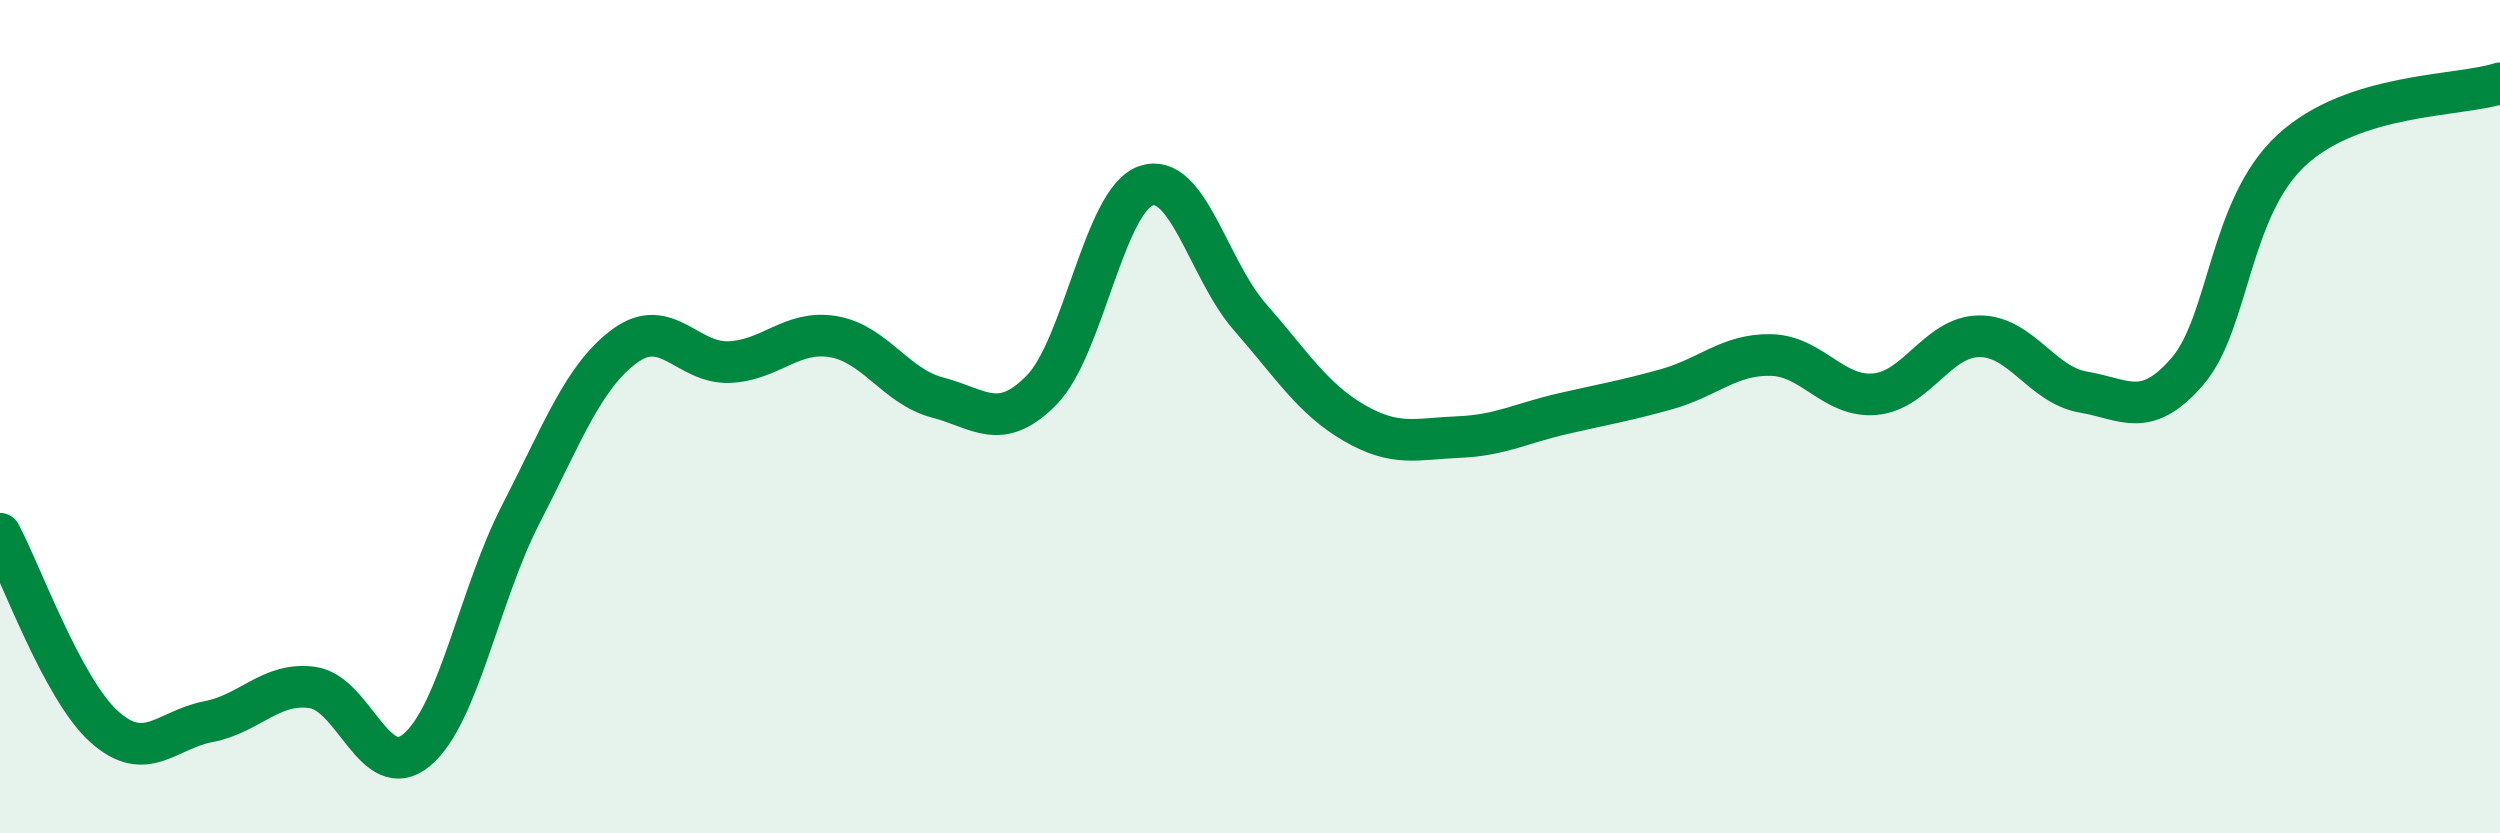
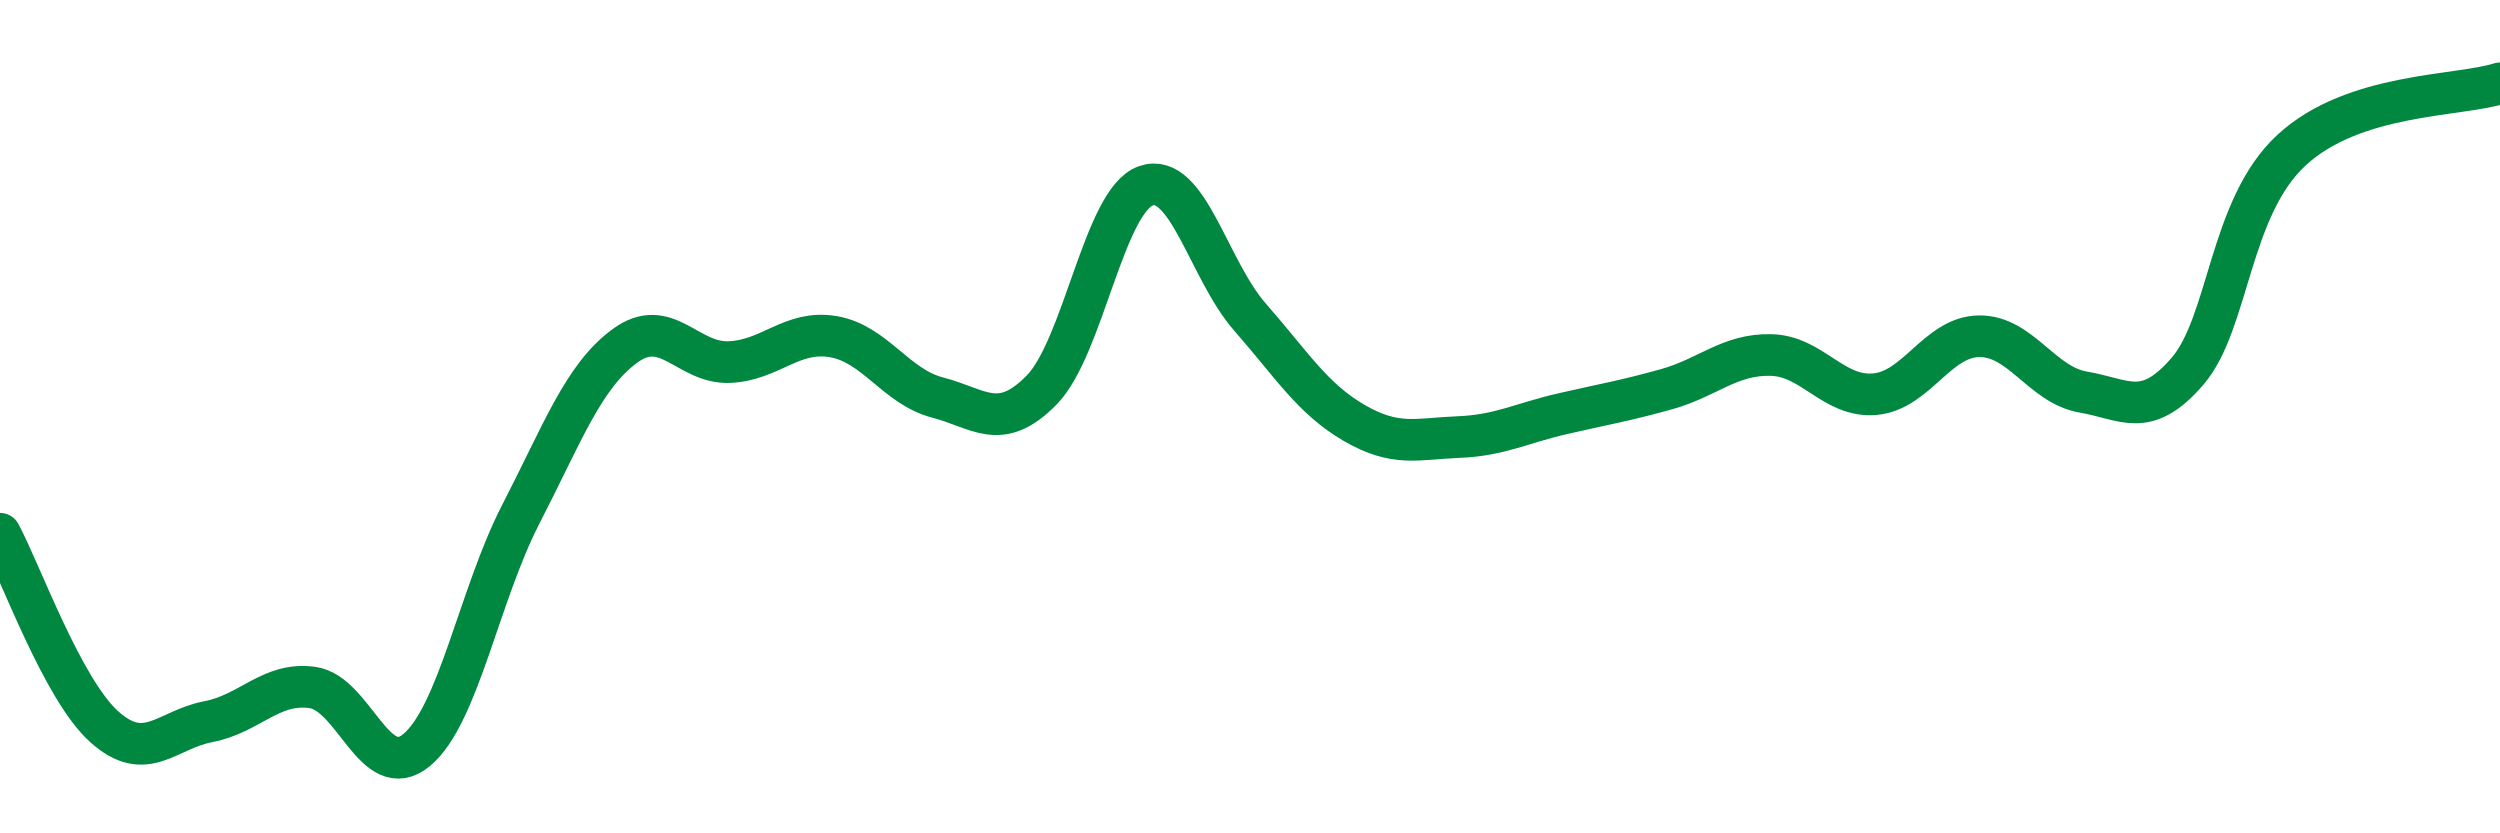
<svg xmlns="http://www.w3.org/2000/svg" width="60" height="20" viewBox="0 0 60 20">
-   <path d="M 0,12.81 C 0.5,13.74 1.5,16.54 2.5,17.44 C 3.5,18.34 4,17.51 5,17.32 C 6,17.13 6.5,16.36 7.5,16.5 C 8.5,16.64 9,18.83 10,18 C 11,17.17 11.5,14.28 12.5,12.34 C 13.5,10.4 14,9.03 15,8.3 C 16,7.57 16.5,8.73 17.5,8.69 C 18.5,8.65 19,7.91 20,8.08 C 21,8.25 21.5,9.28 22.5,9.54 C 23.5,9.8 24,10.38 25,9.36 C 26,8.34 26.5,4.81 27.5,4.46 C 28.5,4.11 29,6.47 30,7.61 C 31,8.75 31.5,9.57 32.5,10.15 C 33.5,10.73 34,10.53 35,10.49 C 36,10.45 36.5,10.16 37.5,9.93 C 38.5,9.7 39,9.62 40,9.34 C 41,9.06 41.5,8.5 42.5,8.52 C 43.5,8.54 44,9.55 45,9.46 C 46,9.37 46.5,8.08 47.5,8.07 C 48.5,8.06 49,9.24 50,9.41 C 51,9.58 51.5,10.07 52.5,8.91 C 53.5,7.75 53.5,4.98 55,3.6 C 56.5,2.22 59,2.32 60,2L60 20L0 20Z" fill="#008740" opacity="0.1" stroke-linecap="round" stroke-linejoin="round" />
  <path d="M 0,12.81 C 0.5,13.74 1.5,16.54 2.5,17.44 C 3.5,18.34 4,17.51 5,17.32 C 6,17.13 6.5,16.36 7.5,16.5 C 8.5,16.64 9,18.83 10,18 C 11,17.17 11.5,14.28 12.5,12.34 C 13.5,10.4 14,9.03 15,8.3 C 16,7.57 16.5,8.73 17.5,8.69 C 18.5,8.65 19,7.91 20,8.08 C 21,8.25 21.5,9.28 22.5,9.54 C 23.5,9.8 24,10.38 25,9.36 C 26,8.34 26.5,4.81 27.5,4.46 C 28.5,4.11 29,6.47 30,7.61 C 31,8.75 31.5,9.57 32.5,10.15 C 33.5,10.73 34,10.53 35,10.49 C 36,10.45 36.5,10.16 37.5,9.93 C 38.5,9.7 39,9.62 40,9.34 C 41,9.06 41.5,8.5 42.5,8.52 C 43.5,8.54 44,9.55 45,9.46 C 46,9.37 46.5,8.08 47.5,8.07 C 48.5,8.06 49,9.24 50,9.41 C 51,9.58 51.5,10.07 52.5,8.91 C 53.5,7.75 53.5,4.98 55,3.6 C 56.5,2.22 59,2.32 60,2" stroke="#008740" stroke-width="1" fill="none" stroke-linecap="round" stroke-linejoin="round" />
</svg>